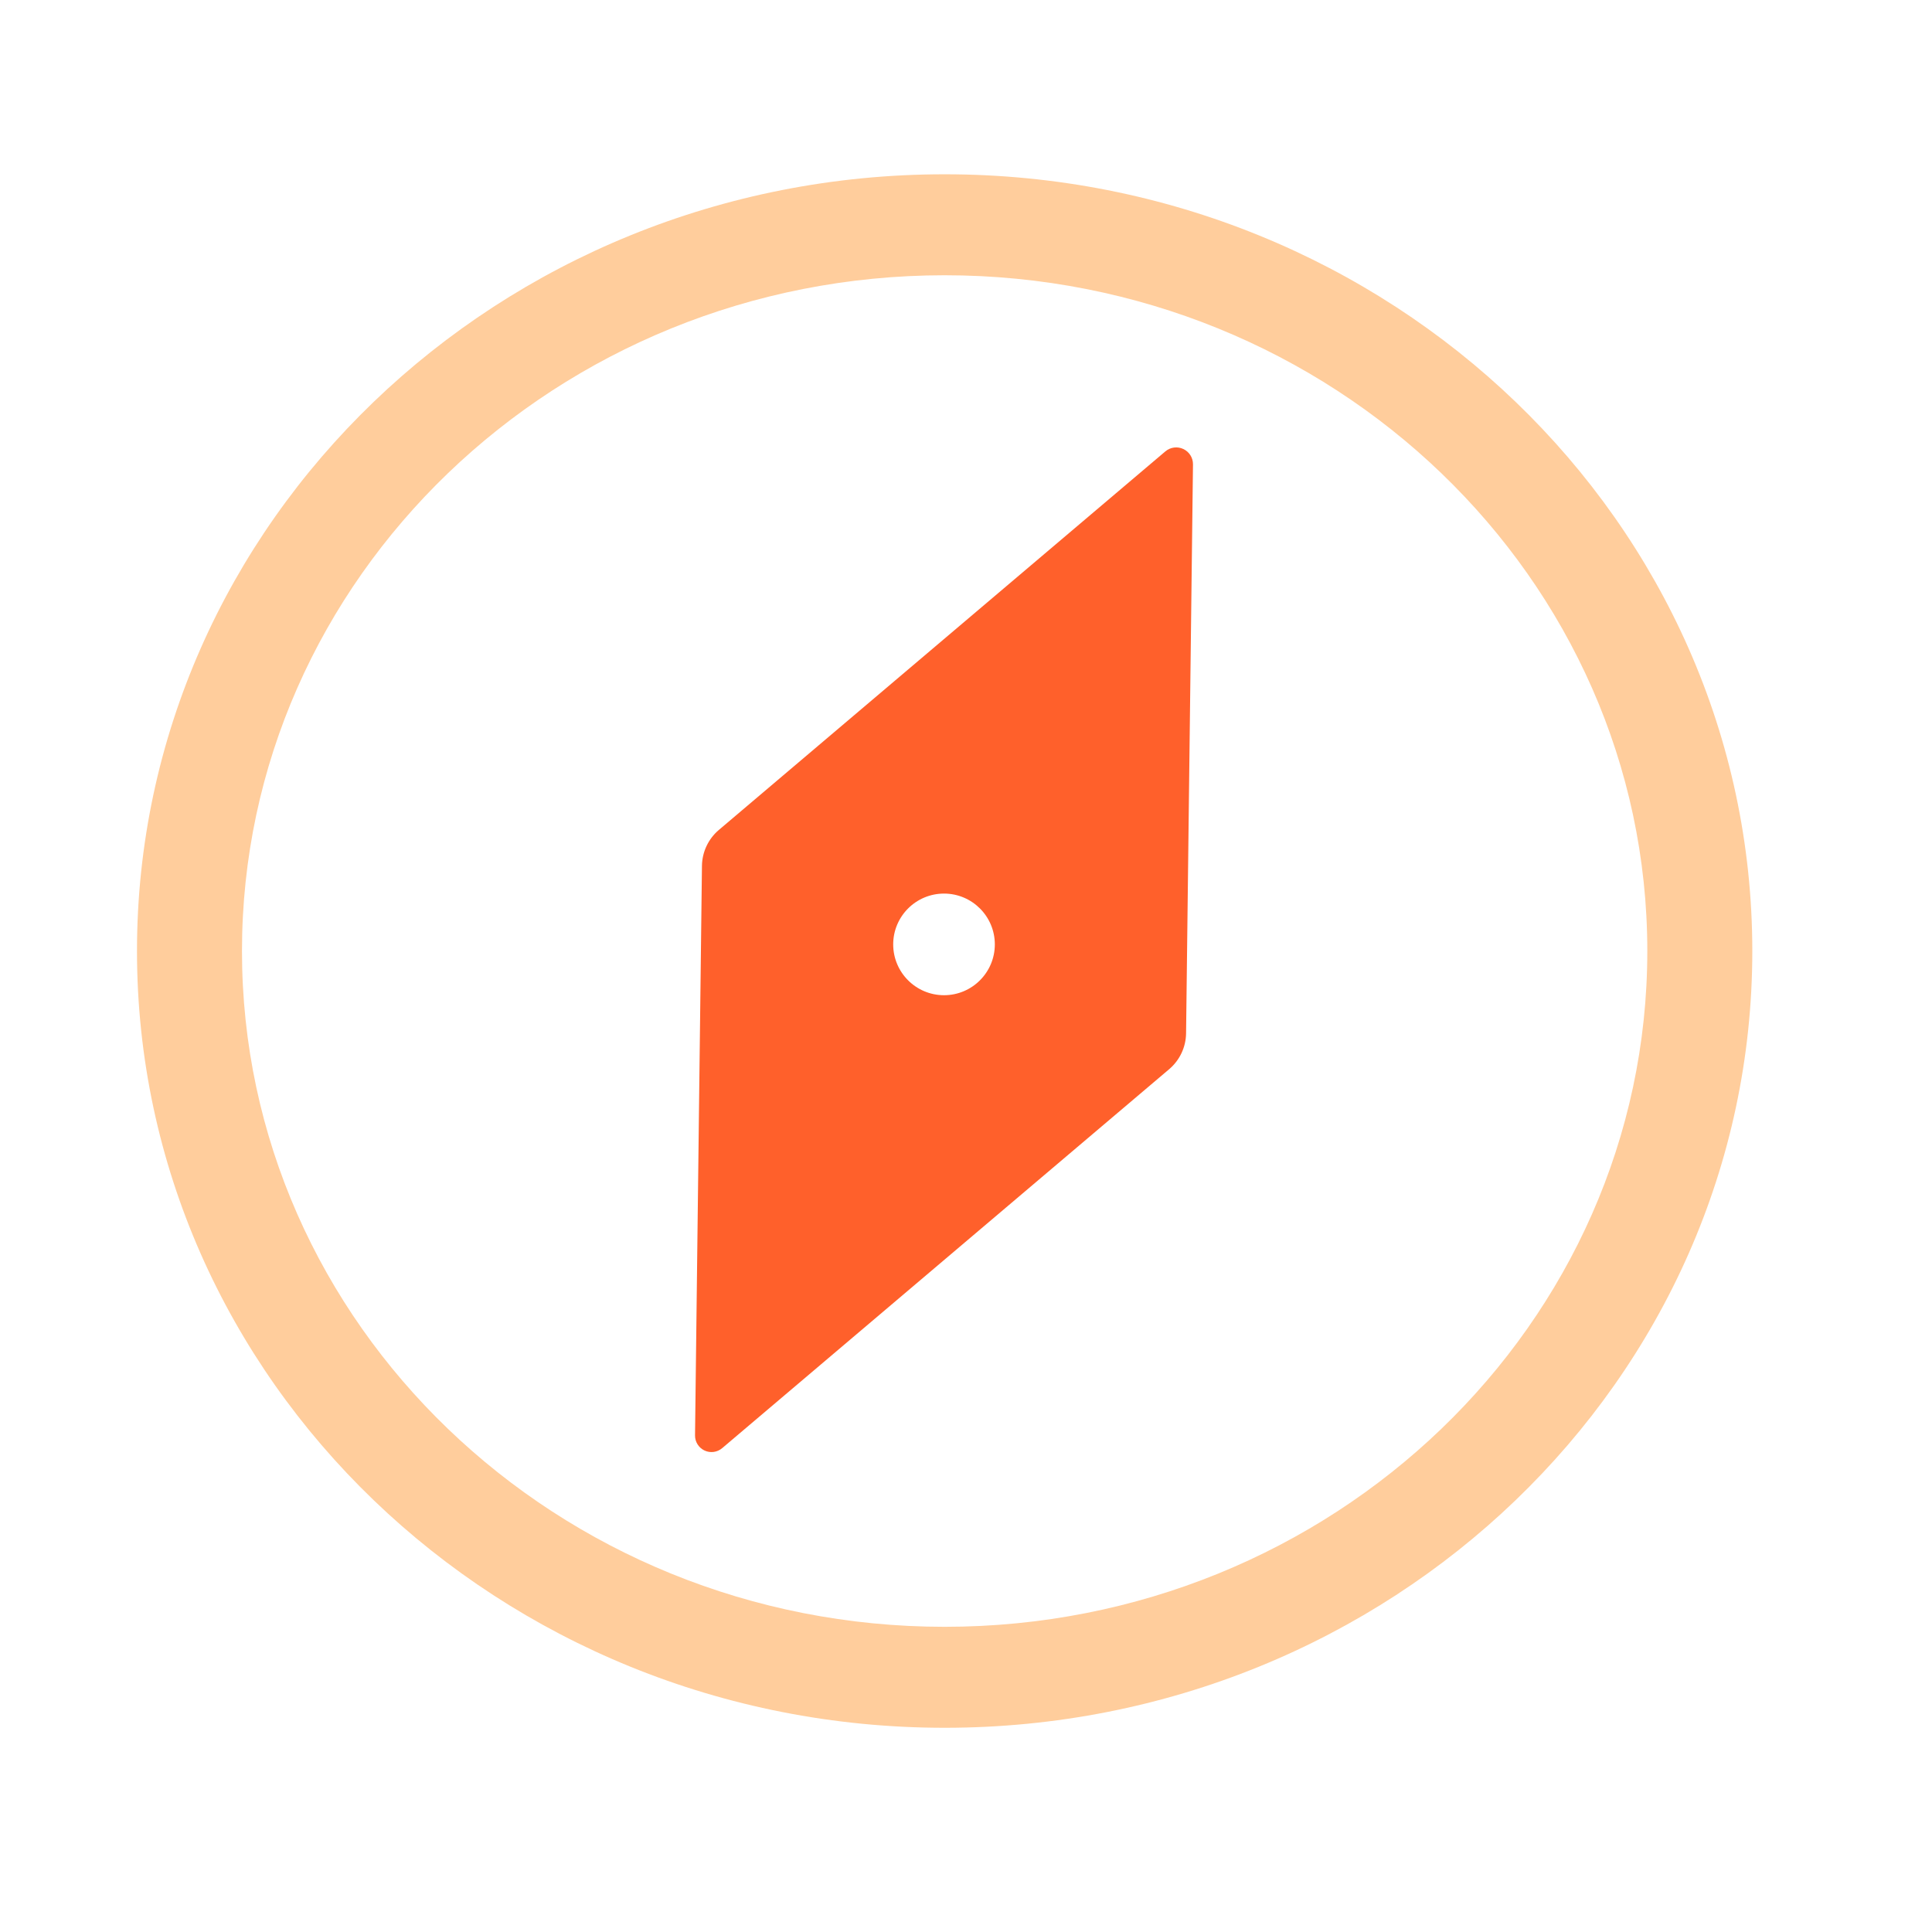
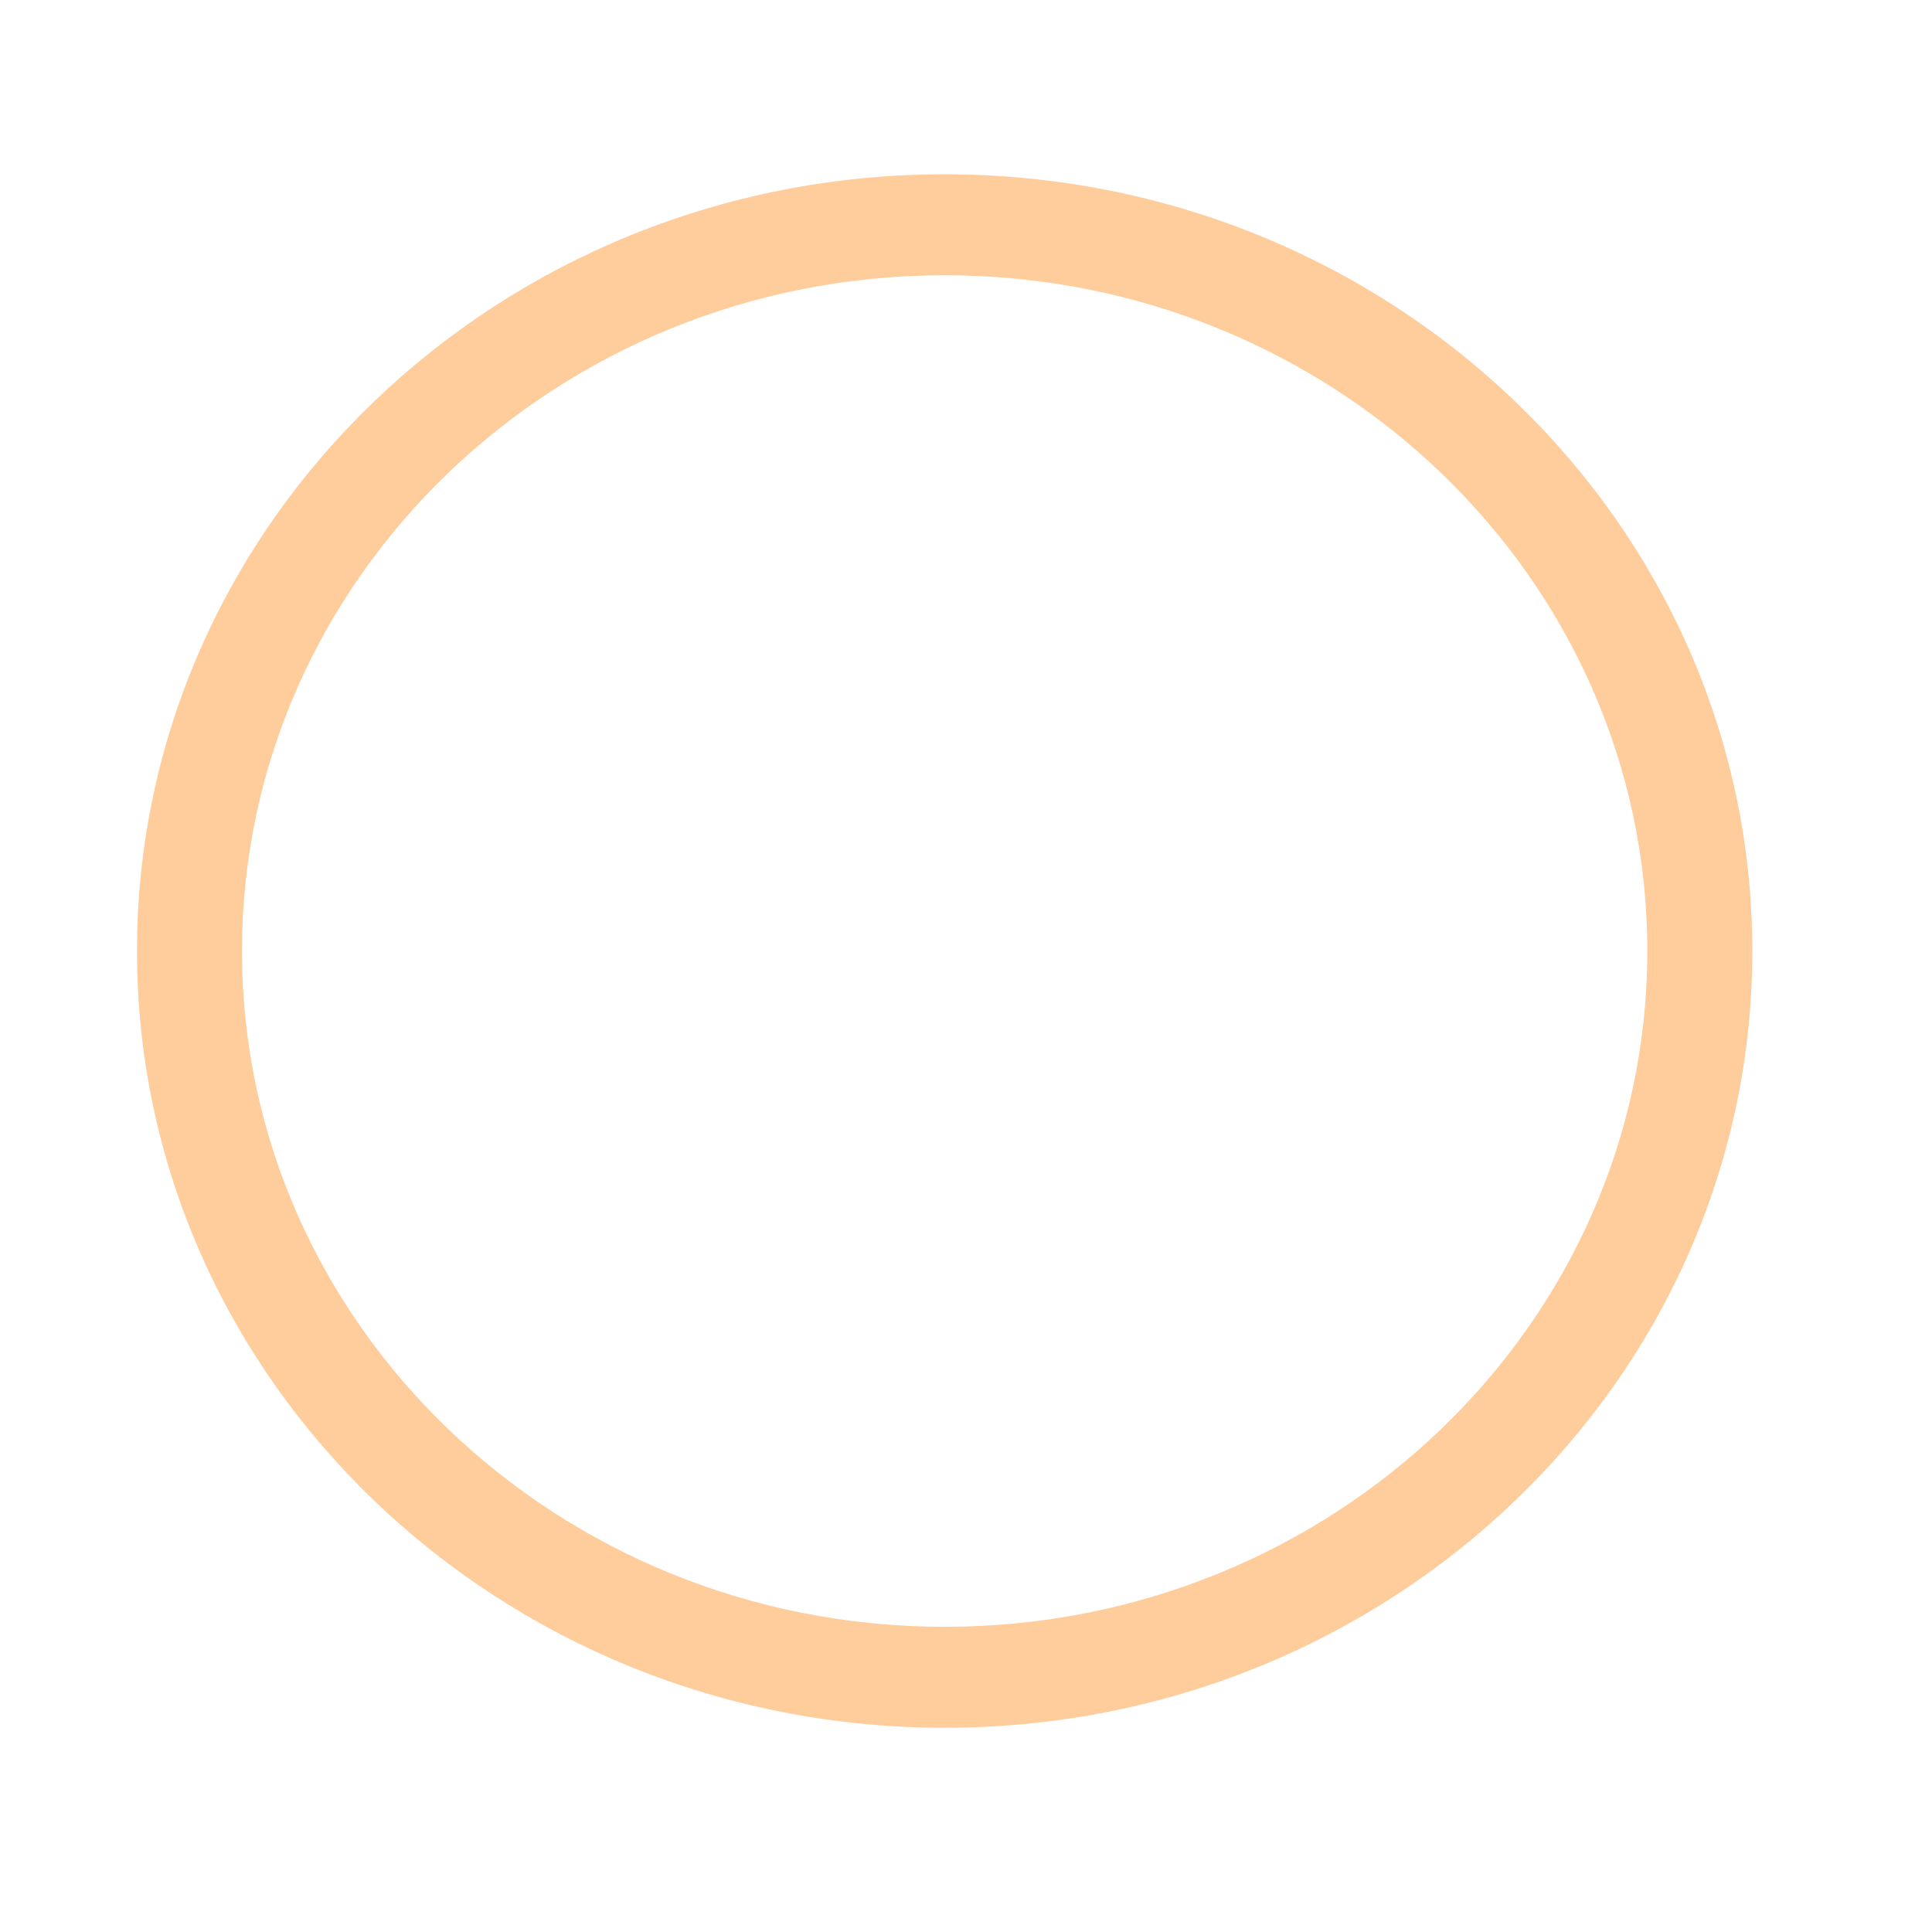
<svg xmlns="http://www.w3.org/2000/svg" width="100%" height="100%" viewBox="0 0 1080 1080" version="1.1" xml:space="preserve" style="fill-rule:evenodd;clip-rule:evenodd;stroke-linejoin:round;stroke-miterlimit:2;">
  <g transform="matrix(0.449,0,0,0.431,-193.767,10.962)">
    <path d="M1607.64,200.613C2162.61,200.613 2613.18,652.034 2613.18,1208.06C2613.18,1764.08 2162.61,2215.5 1607.64,2215.5C1052.67,2215.5 602.098,1764.08 602.098,1208.06C602.098,652.034 1052.67,200.613 1607.64,200.613ZM1607.64,331.581C2090.47,331.581 2482.46,724.317 2482.46,1208.06C2482.46,1691.8 2090.47,2084.53 1607.64,2084.53C1124.81,2084.53 732.818,1691.8 732.818,1208.06C732.818,724.317 1124.81,331.581 1607.64,331.581Z" style="fill:rgb(255,205,156);" />
  </g>
  <g transform="matrix(0.39,0,0,0.39,-156.325,51.171)">
-     <path d="M2071.18,515.802C2078.37,509.706 2088.46,508.369 2096.99,512.384C2105.52,516.398 2110.92,525.024 2110.8,534.45L2100.89,1349.86C2100.65,1369.7 2091.82,1388.45 2076.7,1401.28L1435.95,1944.51C1428.89,1950.49 1418.99,1951.81 1410.62,1947.87C1402.25,1943.92 1396.94,1935.46 1397.06,1926.2L1406.98,1109.88C1407.22,1090.01 1416.07,1071.22 1431.23,1058.36L2071.18,515.802ZM1753.94,1149.61C1713.74,1149.61 1681.1,1182.24 1681.1,1222.44C1681.1,1262.64 1713.74,1295.28 1753.94,1295.28C1794.14,1295.28 1826.77,1262.64 1826.77,1222.44C1826.77,1182.24 1794.14,1149.61 1753.94,1149.61Z" style="fill:rgb(255,96,43);" />
-   </g>
+     </g>
</svg>